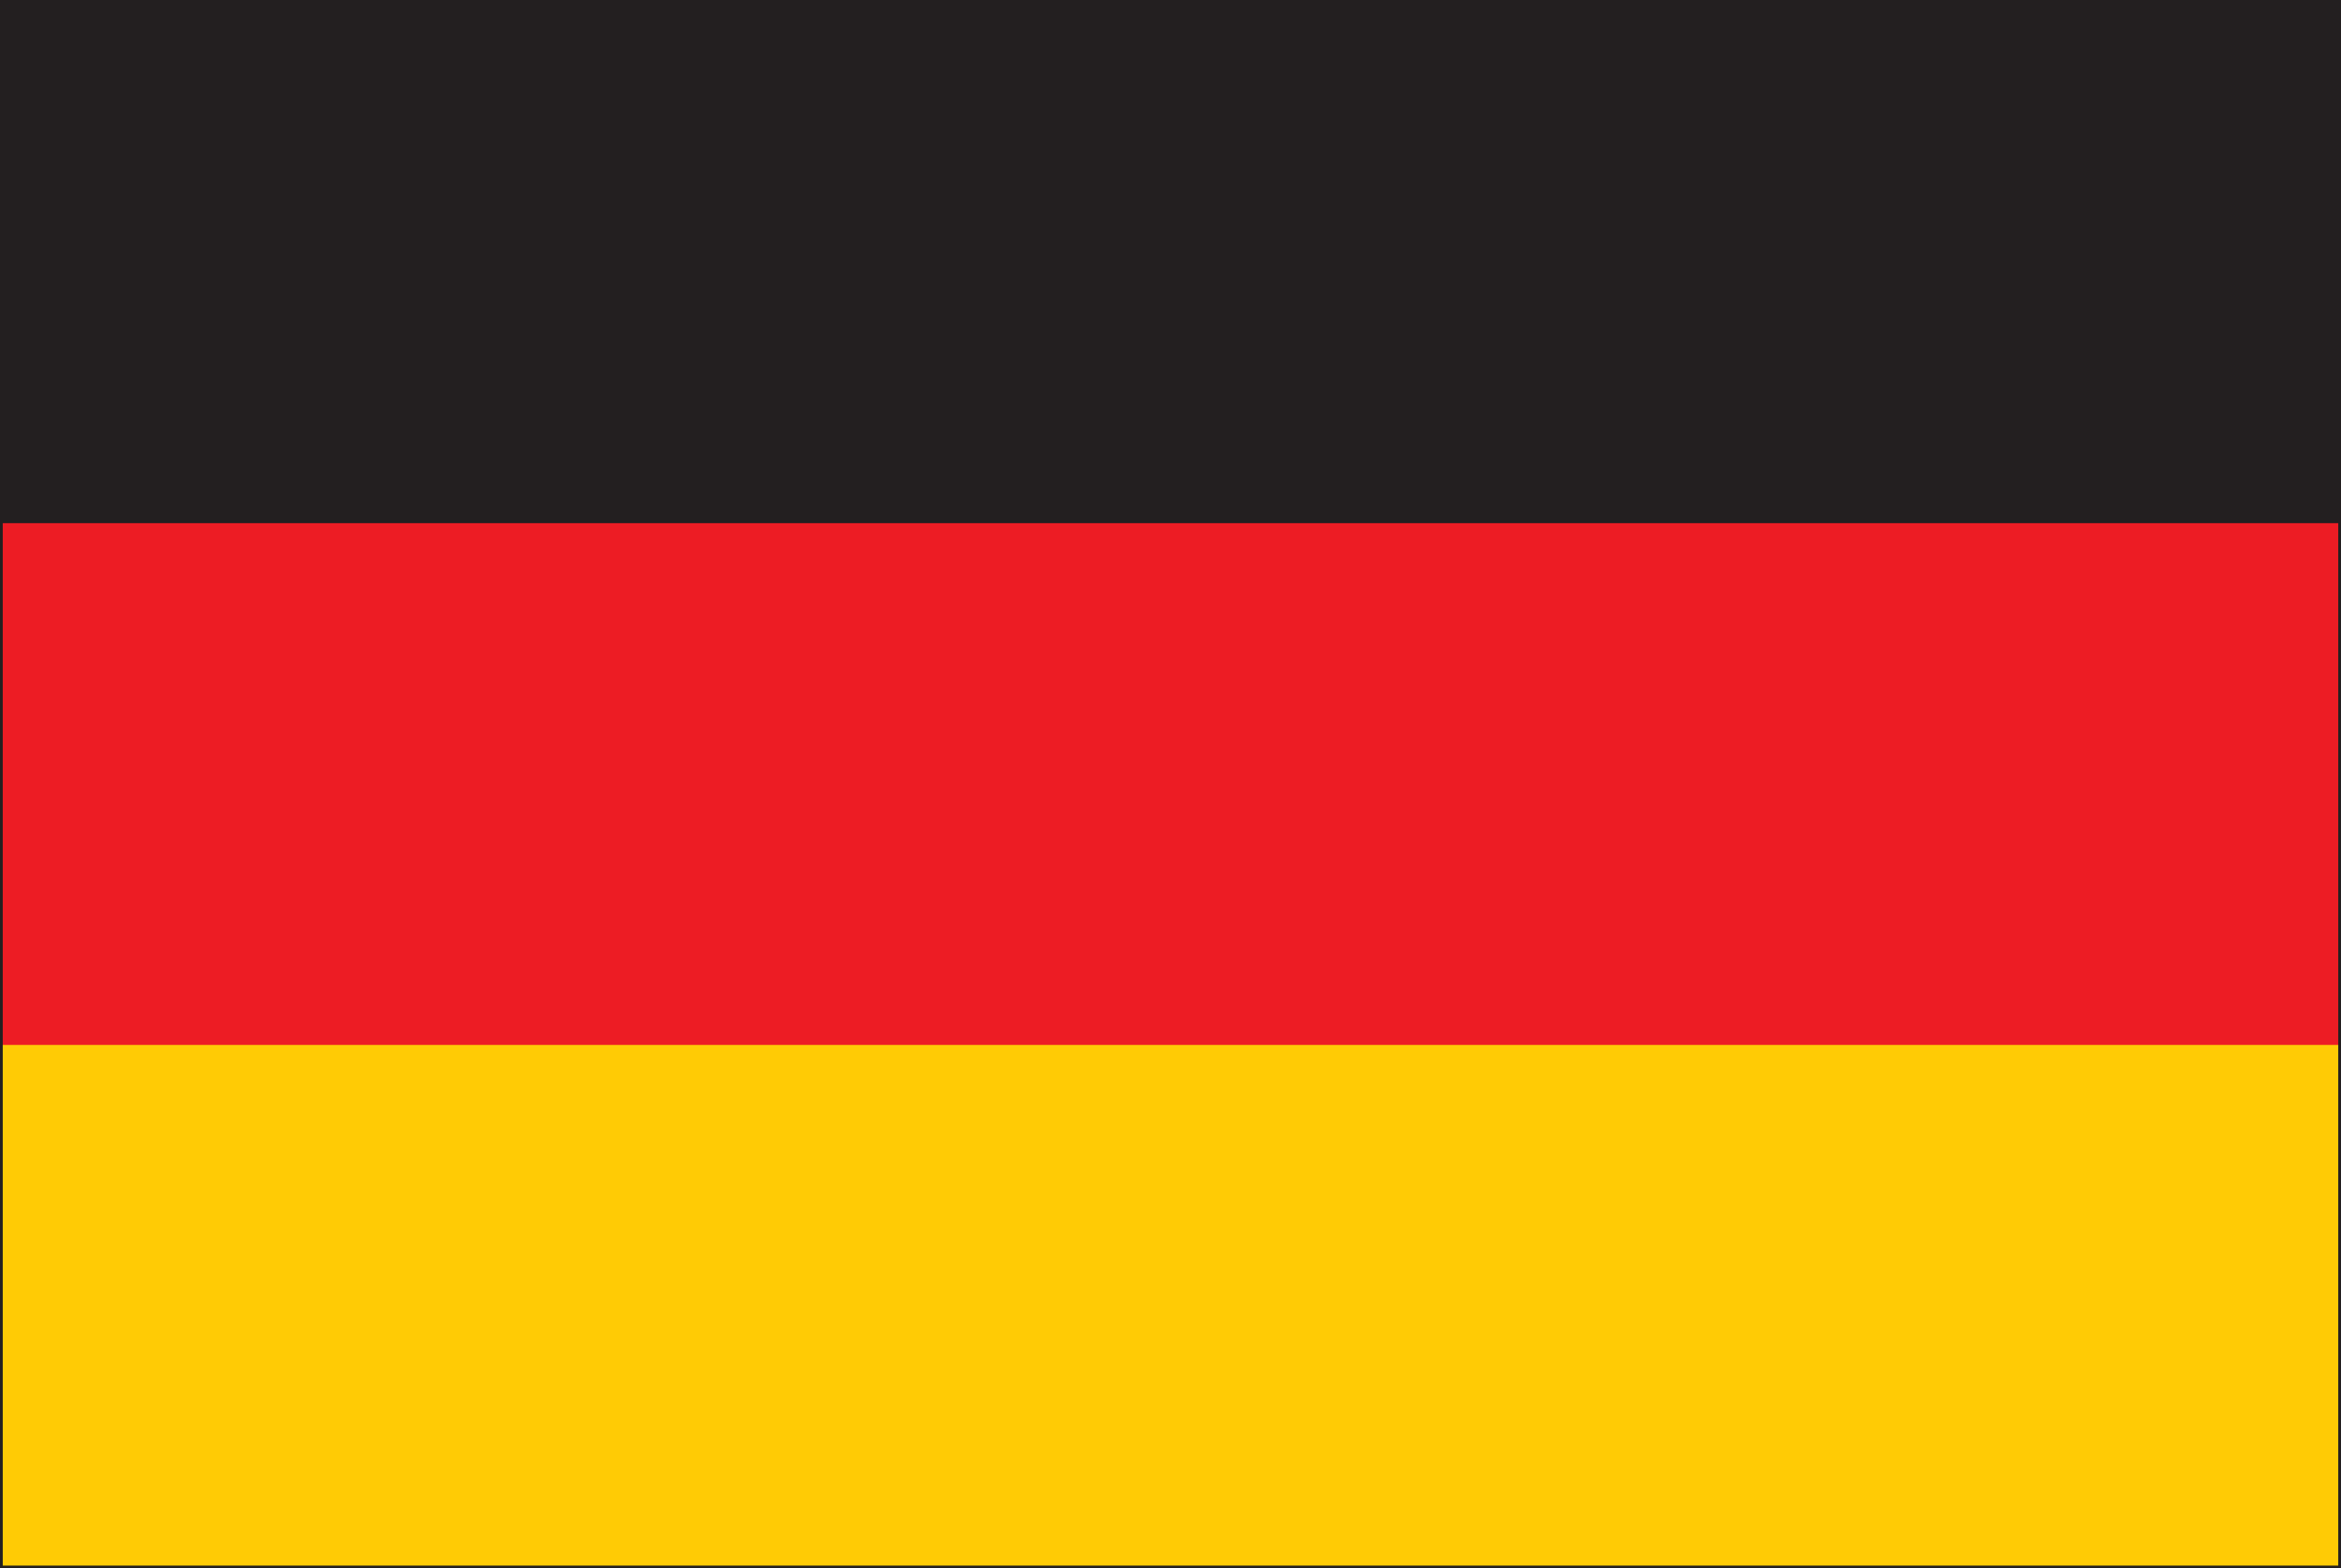
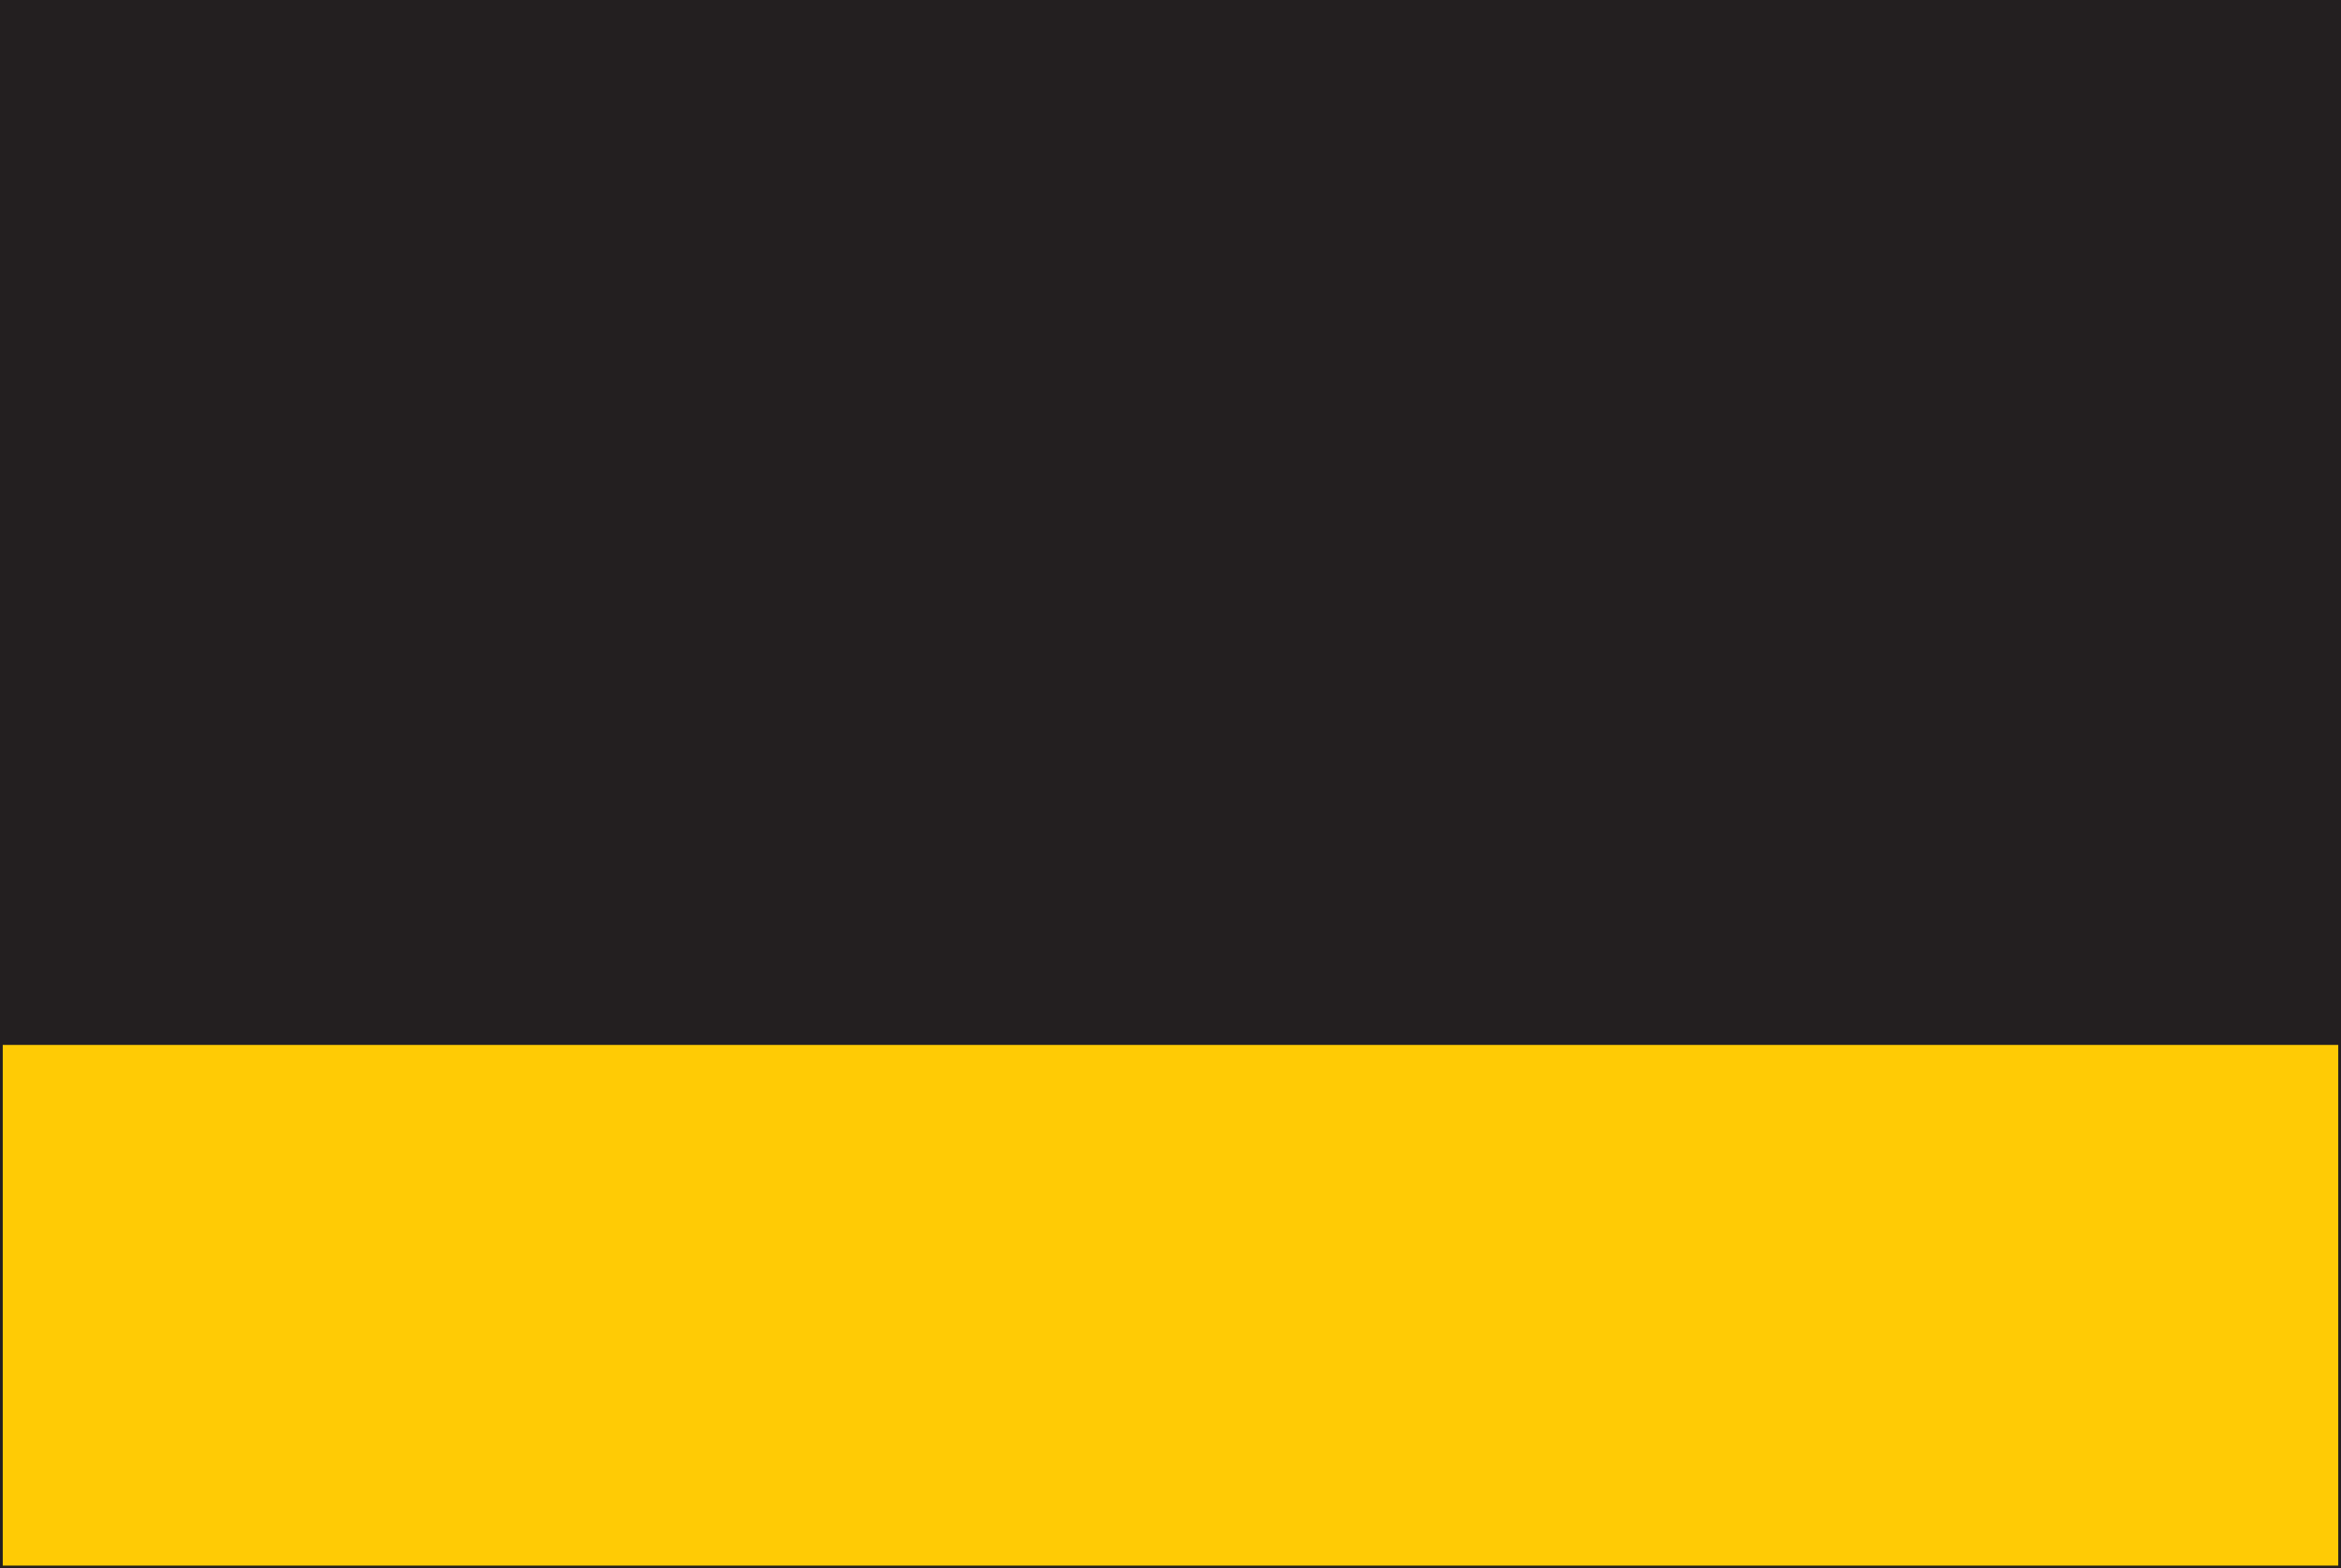
<svg xmlns="http://www.w3.org/2000/svg" id="Layer_2" data-name="Layer 2" viewBox="0 0 85.13 57.05">
  <defs>
    <style>
      .cls-1 {
        fill: none;
        stroke: #231f20;
        stroke-width: .1px;
      }

      .cls-2 {
        fill: #ed1c24;
      }

      .cls-3 {
        fill: #231f20;
      }

      .cls-4 {
        fill: #ffcb05;
      }
    </style>
  </defs>
  <g id="_ƒŒƒCƒ__2" data-name="ƒŒƒCƒ„[_2">
    <g>
      <rect class="cls-3" x=".05" y=".05" width="85.03" height="56.95" />
-       <rect class="cls-2" x=".05" y="19.03" width="85.03" height="37.96" />
      <rect class="cls-4" x=".05" y="38.01" width="85.03" height="18.99" />
      <rect class="cls-1" x=".05" y=".05" width="85.03" height="56.95" />
    </g>
  </g>
</svg>